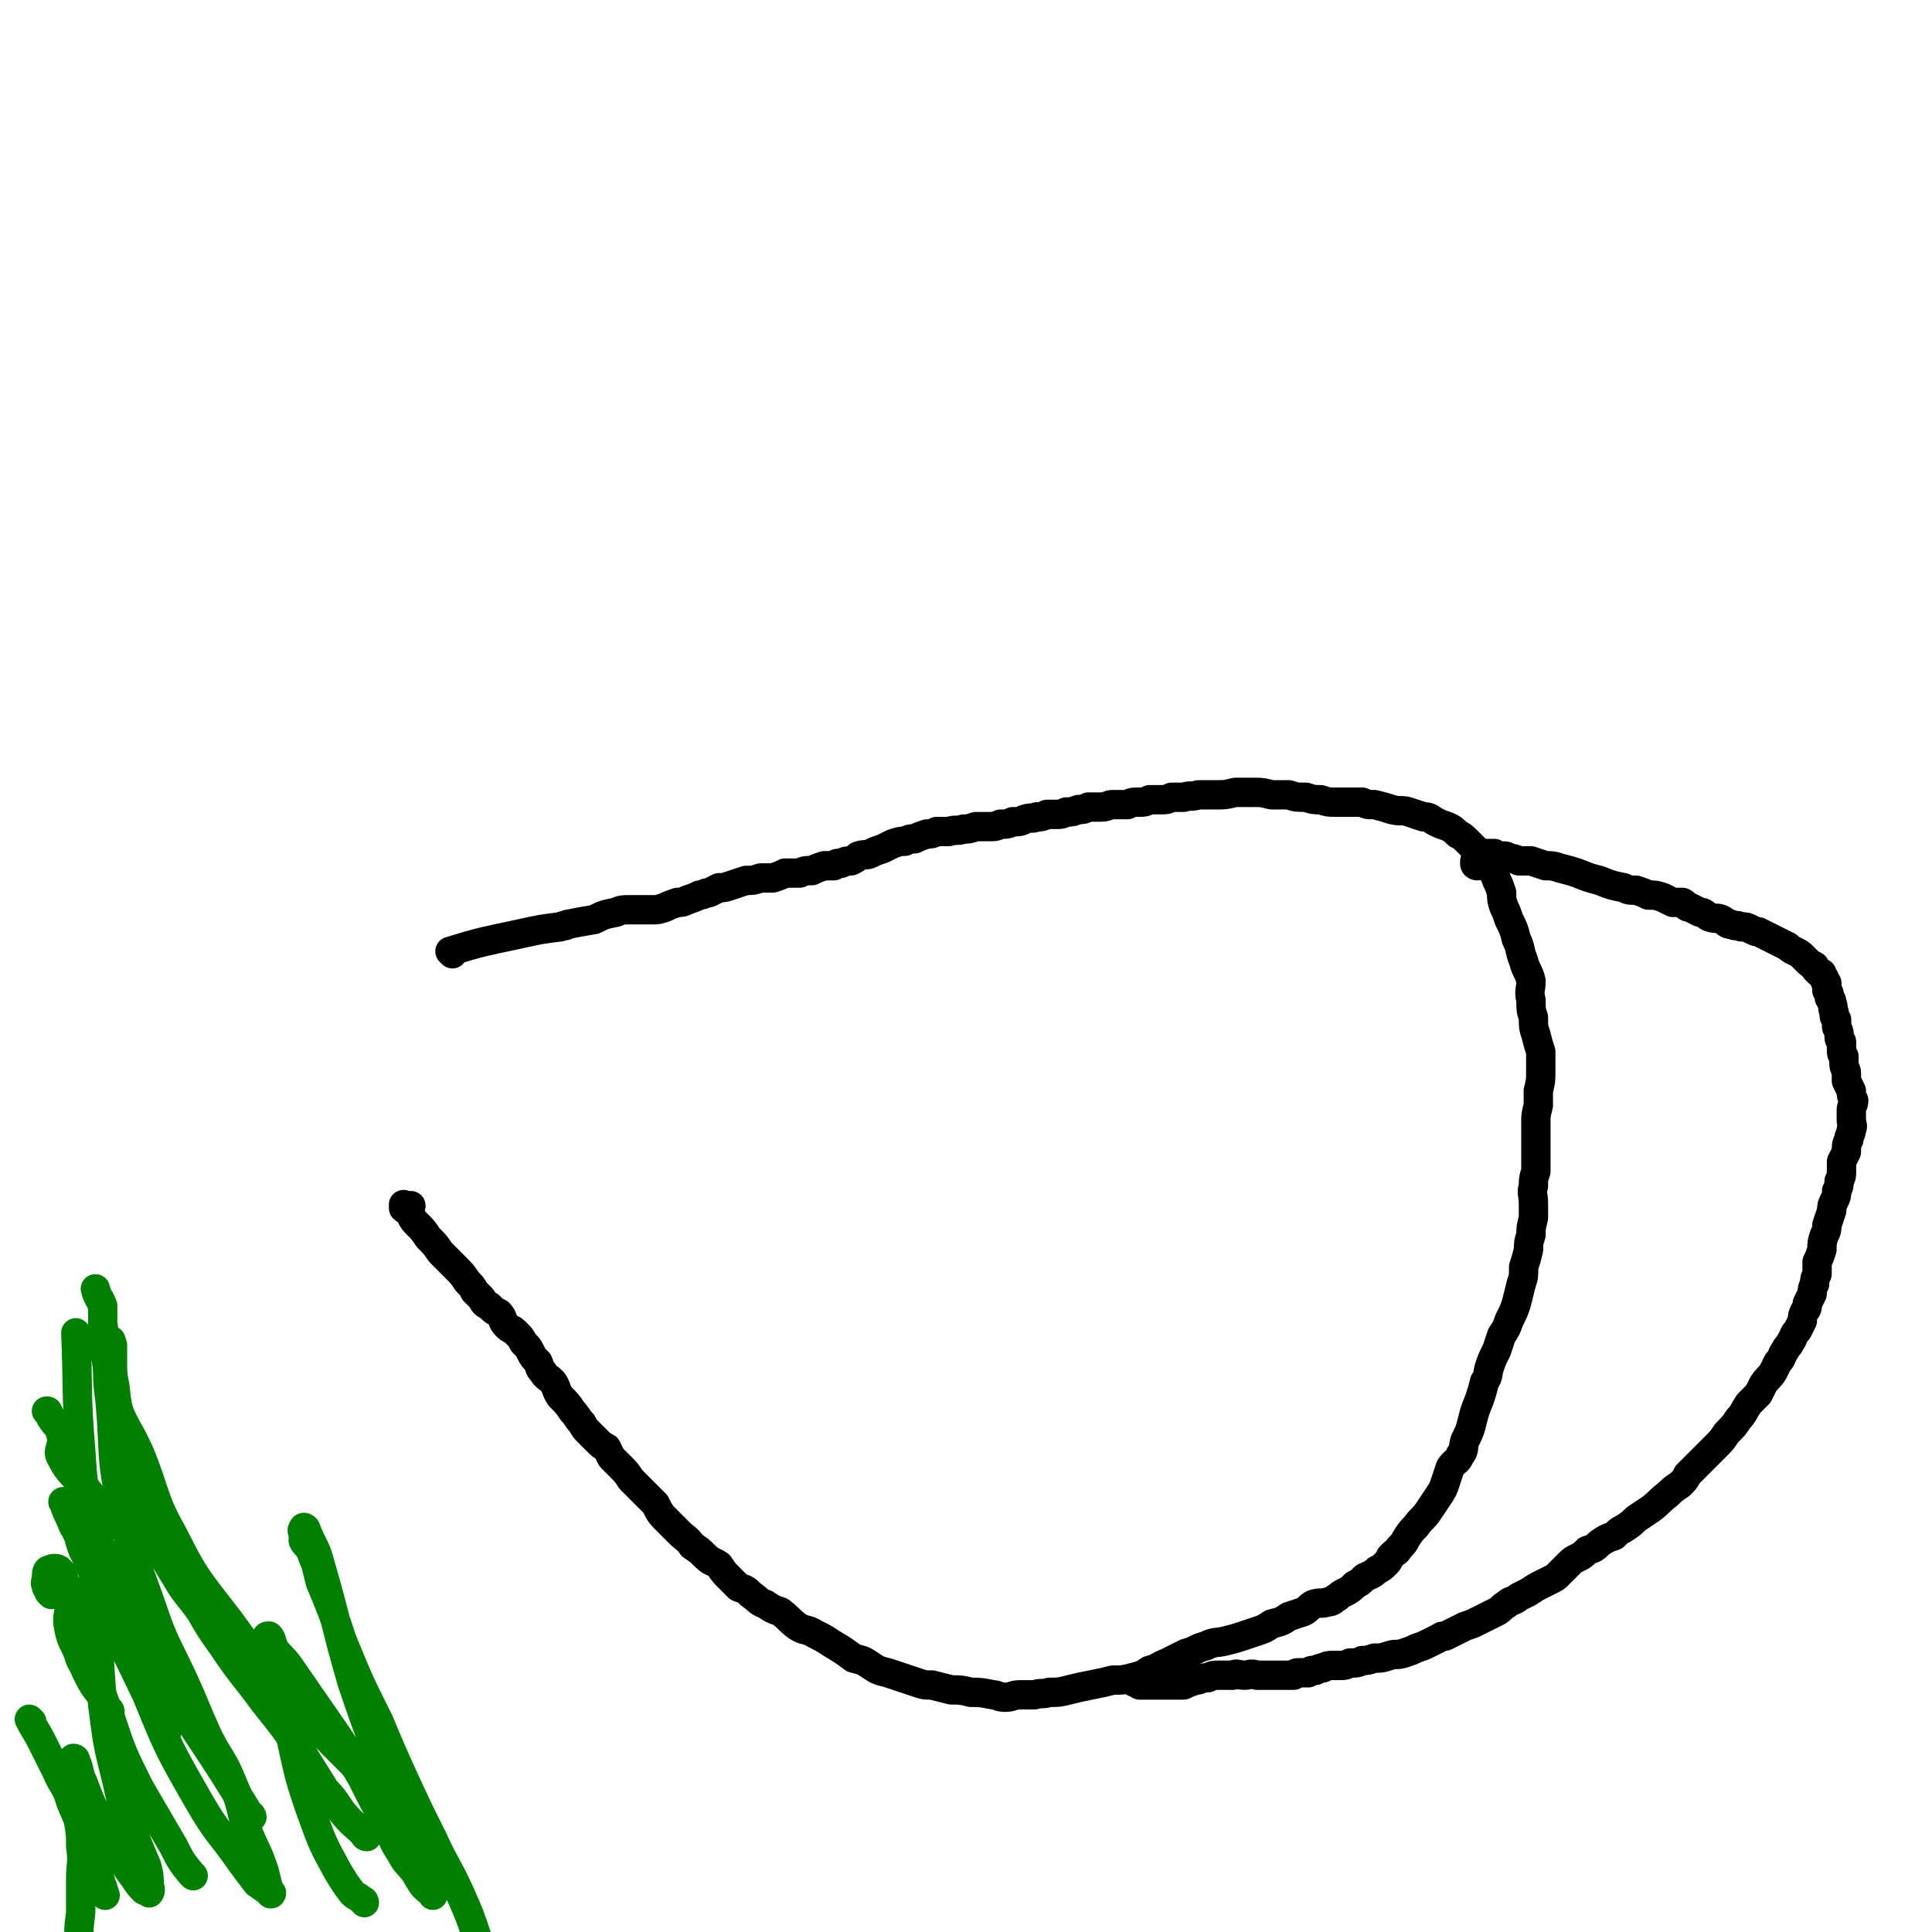
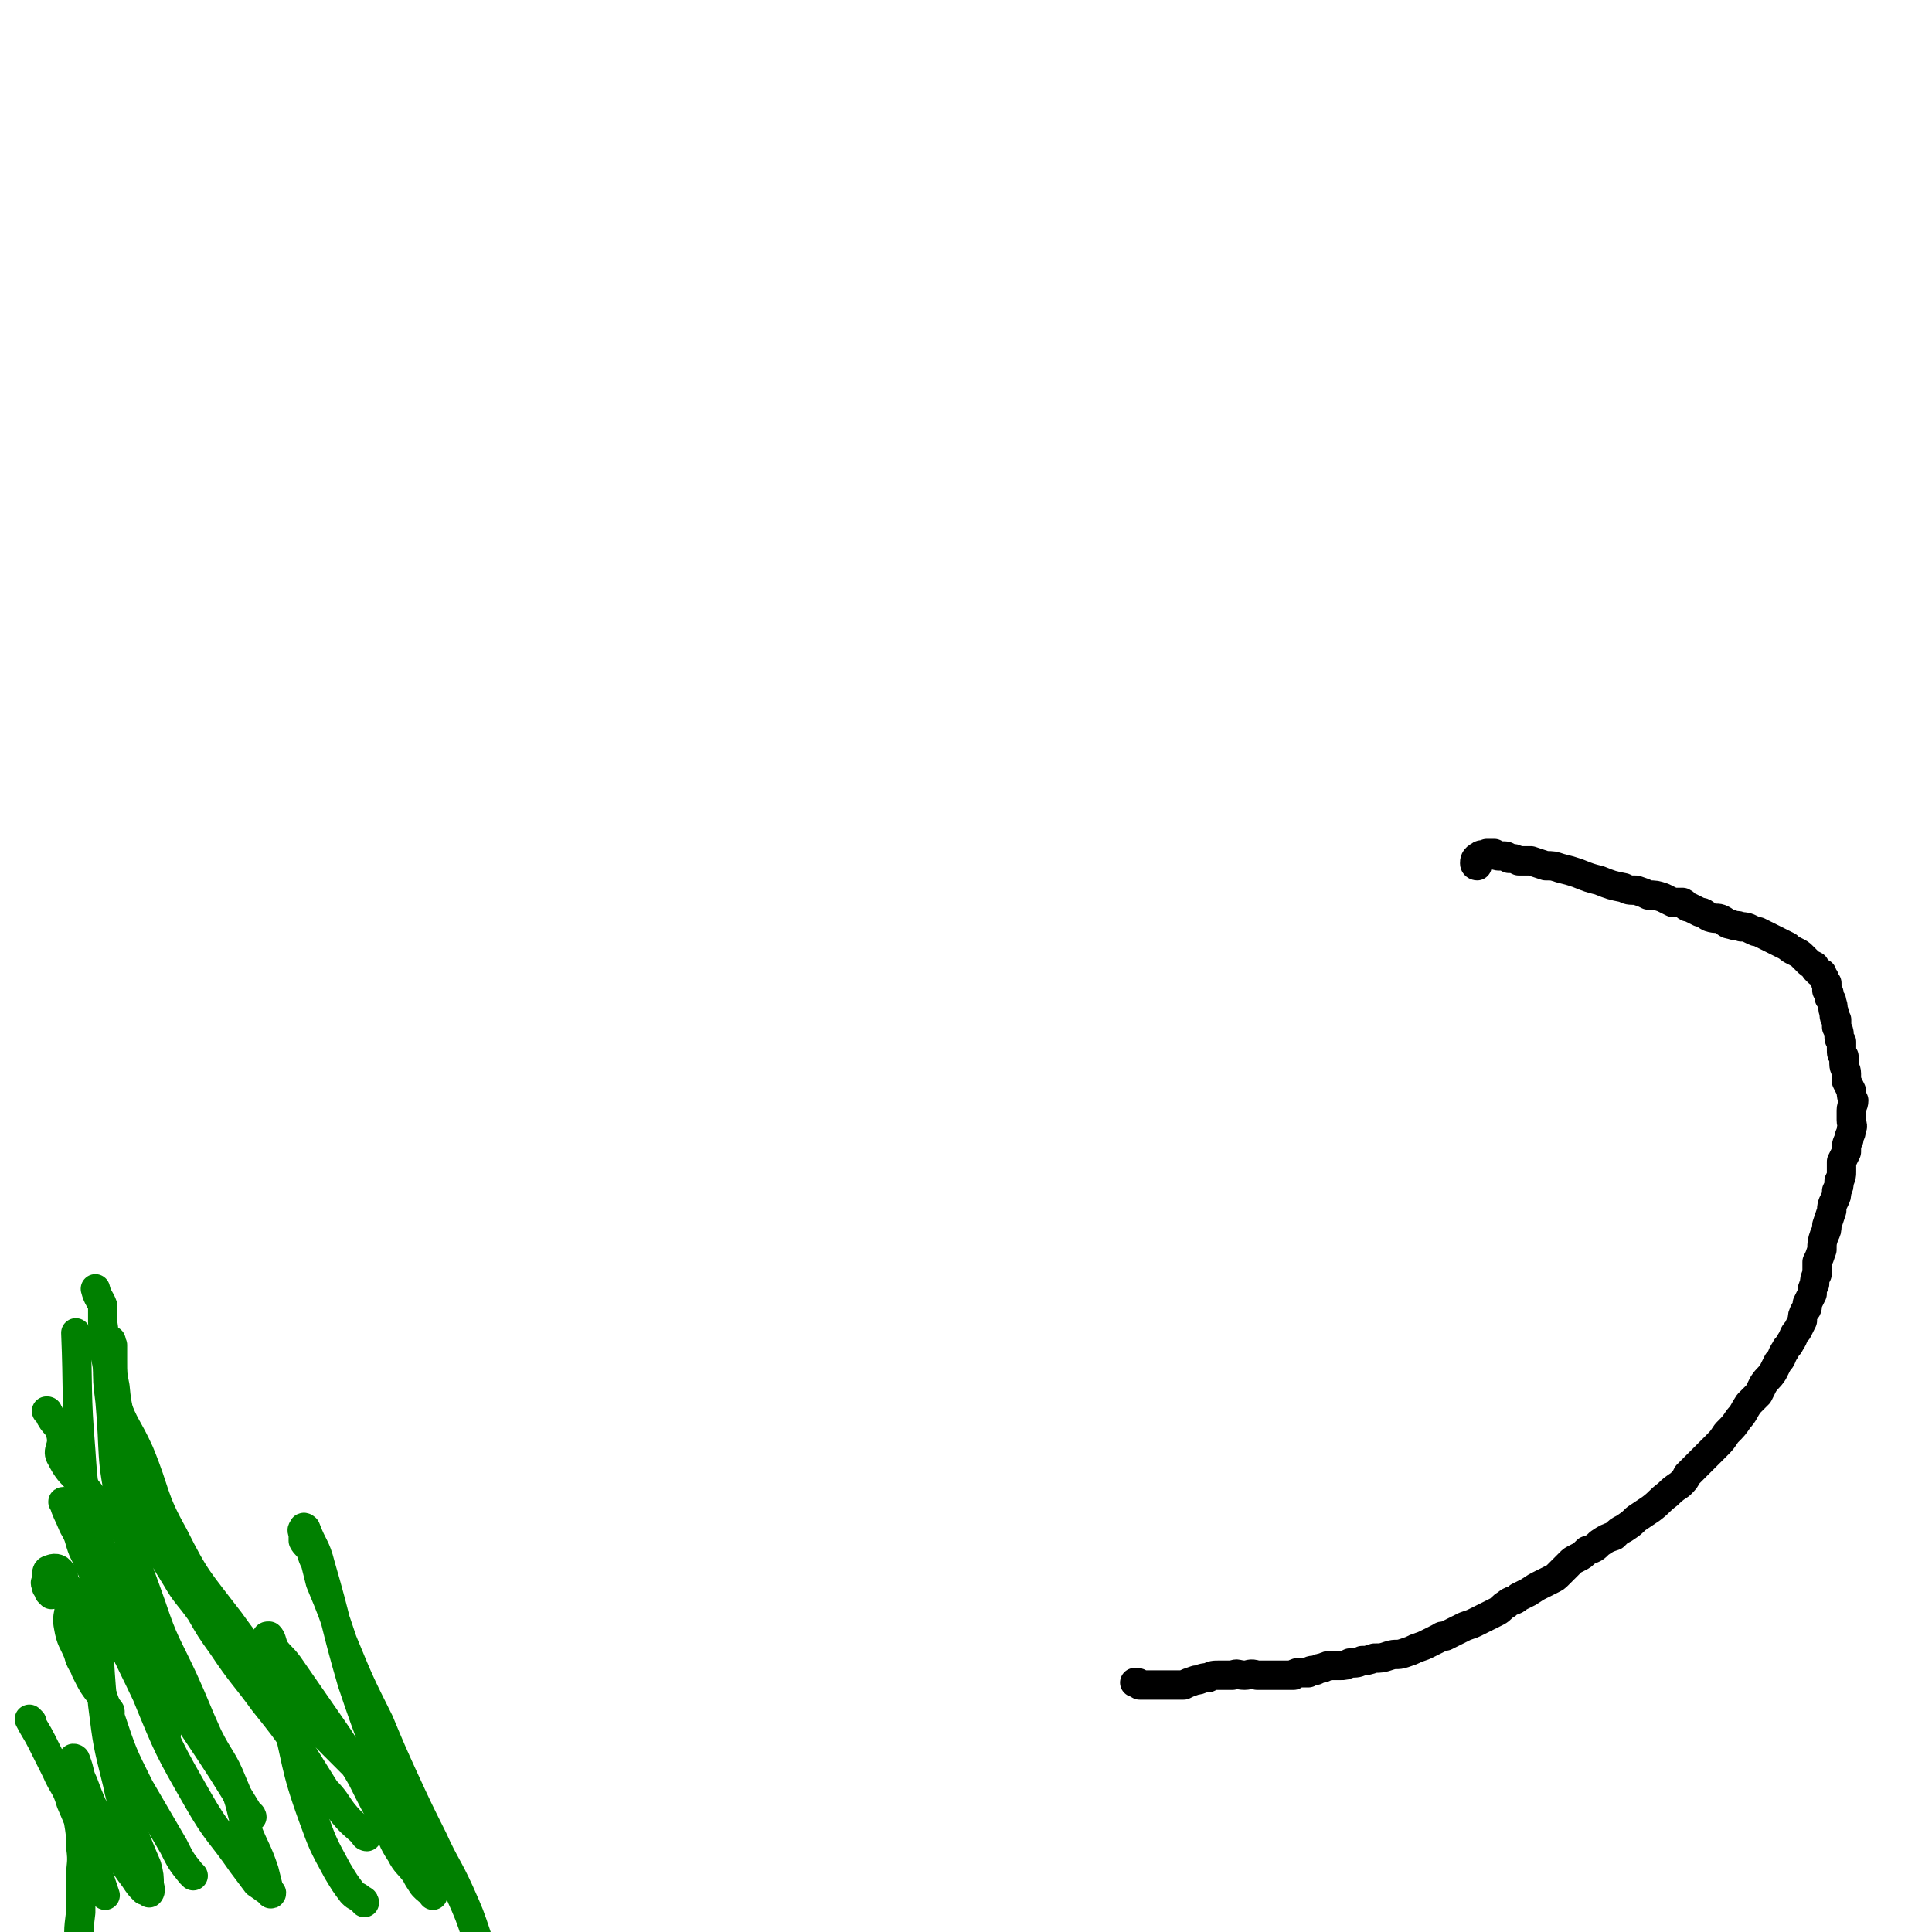
<svg xmlns="http://www.w3.org/2000/svg" viewBox="0 0 790 790" version="1.1">
  <g fill="none" stroke="#008000" stroke-width="12" stroke-linecap="round" stroke-linejoin="round">
    <path d="M79,767c0,0 -1,-1 -1,-1 -4,-5 -4,-5 -7,-11 -7,-12 -7,-12 -14,-24 -7,-14 -7,-14 -12,-29 -6,-16 -6,-16 -11,-33 -4,-10 -5,-10 -8,-20 -1,-3 1,-5 -1,-6 -1,-2 -3,-2 -5,-1 -1,0 -1,2 -1,3 " />
    <path d="M103,743c0,0 0,-1 -1,-1 -11,-18 -11,-18 -23,-36 -12,-19 -13,-19 -23,-39 -7,-12 -6,-13 -11,-26 -4,-10 -5,-9 -7,-19 -4,-14 -4,-14 -5,-29 -2,-24 -1,-24 -2,-48 " />
    <path d="M161,736c0,0 0,0 -1,-1 -4,-3 -4,-3 -8,-6 -8,-8 -8,-8 -15,-15 -11,-11 -11,-12 -21,-23 -11,-14 -12,-14 -22,-28 -13,-17 -14,-17 -23,-35 -9,-16 -7,-17 -14,-34 -5,-11 -6,-10 -10,-21 -3,-9 -2,-10 -4,-19 -1,-6 0,-7 -1,-13 0,-3 0,-3 0,-7 -1,-3 -2,-3 -3,-7 " />
    <path d="M150,751c0,0 -1,0 -1,-1 -4,-4 -5,-4 -9,-9 -3,-4 -3,-5 -7,-9 -5,-8 -5,-8 -10,-16 -7,-10 -7,-10 -15,-20 -8,-11 -9,-11 -17,-23 -5,-7 -5,-7 -9,-14 -5,-7 -6,-7 -10,-14 -5,-8 -5,-8 -8,-17 -4,-9 -2,-10 -5,-19 -3,-11 -4,-10 -7,-21 -3,-10 -4,-10 -5,-21 -1,-5 -1,-5 -1,-11 0,-3 0,-3 0,-6 -1,-1 0,-2 -1,-2 0,0 0,1 0,2 -1,1 0,1 -1,3 0,2 0,2 0,4 0,8 0,8 1,16 2,22 0,22 5,44 4,20 5,20 12,40 5,15 6,15 13,30 5,11 5,12 10,23 5,10 6,9 10,19 4,9 3,10 6,19 3,8 4,8 7,17 1,4 1,4 2,8 0,1 1,2 1,1 -2,-1 -3,-2 -6,-4 -3,-4 -3,-4 -6,-8 -9,-13 -10,-12 -18,-26 -12,-21 -12,-21 -21,-43 -8,-17 -9,-17 -15,-36 -2,-7 -1,-8 -2,-15 -1,-3 -1,-4 -2,-7 -1,-2 -2,-1 -3,-3 -1,-1 -1,-1 -1,-1 0,0 0,1 1,2 0,3 1,3 1,5 0,9 0,9 0,17 2,21 1,21 3,42 2,16 2,16 6,32 2,10 3,10 6,19 3,8 3,8 6,15 1,4 1,4 1,8 1,2 0,3 0,3 0,0 -1,-1 -2,-1 -2,-2 -2,-2 -4,-5 -3,-4 -3,-4 -6,-9 -4,-7 -4,-7 -8,-14 -4,-8 -4,-8 -7,-16 -2,-4 -1,-4 -3,-9 0,0 0,-1 -1,-1 -1,1 -1,1 -1,3 0,2 0,2 0,4 0,4 0,4 1,7 1,6 1,6 2,11 1,6 1,6 1,11 1,7 0,7 0,13 0,7 0,7 0,14 -1,8 -1,8 0,16 0,5 1,5 2,10 0,2 0,2 -1,4 0,0 0,1 -1,1 -1,-1 -2,-1 -3,-2 -1,-2 0,-3 0,-4 " />
    <path d="M149,778c0,0 0,-1 -1,-1 -2,-2 -2,-1 -4,-3 -3,-4 -3,-4 -6,-9 -6,-11 -6,-11 -10,-22 -8,-22 -6,-22 -12,-44 -3,-12 -4,-12 -7,-24 0,-3 0,-3 0,-5 0,-1 0,-1 1,-1 1,1 1,2 2,5 3,4 3,3 6,7 9,13 9,13 18,26 7,10 6,10 12,20 5,10 5,10 10,19 3,6 2,6 6,12 2,4 3,4 6,8 1,2 1,2 3,5 2,2 2,2 4,3 0,1 0,1 0,1 0,-1 0,-2 -1,-4 -1,-4 -2,-4 -4,-8 -6,-13 -6,-14 -11,-27 -8,-24 -9,-24 -17,-48 -7,-24 -6,-24 -13,-48 -2,-8 -3,-7 -6,-15 0,0 -1,-1 -1,0 -1,1 0,1 0,3 0,1 0,1 0,2 1,2 2,2 3,4 1,3 1,3 2,5 1,4 1,4 2,8 5,12 5,12 9,24 7,17 7,17 15,33 5,12 5,12 10,23 6,13 6,13 12,25 5,11 6,11 11,22 4,9 4,9 7,18 3,7 3,7 6,14 2,4 3,3 5,7 2,4 2,6 2,8 " />
    <path d="M45,700c0,-1 -1,-1 -1,-1 -1,-2 -1,-2 -2,-5 -4,-5 -4,-5 -7,-11 -1,-3 -2,-3 -3,-7 -2,-5 -3,-5 -4,-11 -1,-5 1,-5 0,-10 0,-3 1,-5 -1,-7 -3,-2 -5,0 -8,-1 -1,0 0,1 0,1 0,0 0,0 0,1 1,1 1,1 1,2 0,0 0,0 1,1 " />
    <path d="M44,624c0,0 0,0 -1,-1 -1,-2 0,-2 -1,-4 -3,-4 -2,-4 -5,-8 -6,-8 -8,-7 -12,-15 -2,-3 1,-4 0,-9 -1,-5 -3,-4 -5,-9 -1,-1 0,-1 -1,-1 " />
    <path d="M27,615c0,0 -2,-1 -1,-1 1,4 2,5 4,10 3,5 2,5 4,10 3,6 3,6 5,12 4,11 4,12 9,23 6,12 7,11 12,23 4,9 6,13 8,17 " />
    <path d="M13,704c0,0 -1,-1 -1,-1 2,4 3,5 5,9 3,6 3,6 6,12 3,7 4,6 6,13 3,7 3,7 6,14 4,12 4,12 8,24 0,0 0,0 0,0 " />
  </g>
  <g fill="none" stroke="#000000" stroke-width="12" stroke-linecap="round" stroke-linejoin="round">
-     <path d="M185,390c0,0 -1,-1 -1,-1 13,-4 14,-4 28,-7 9,-2 9,-2 17,-3 2,-1 2,0 3,-1 5,-1 5,-1 11,-2 4,-2 4,-2 9,-3 2,-1 3,-1 5,-1 2,0 2,0 4,0 3,0 3,0 6,0 2,0 2,0 5,-1 2,-1 2,-1 5,-2 2,0 2,0 4,-1 3,-1 3,-1 5,-2 2,0 2,-1 4,-1 2,-1 2,-1 4,-2 2,0 2,0 5,-1 3,-1 3,-1 6,-2 3,0 3,0 6,-1 3,0 3,0 5,0 3,-1 3,-1 5,-2 3,0 3,0 6,0 2,-1 2,-1 5,-1 2,-1 2,-1 5,-2 2,0 2,0 4,0 1,-1 1,-1 3,-1 2,-1 2,-1 4,-1 2,-1 2,-1 3,-2 3,-1 3,0 5,-1 2,-1 2,-1 5,-2 2,-1 2,-1 4,-2 3,-1 3,-1 5,-1 2,-1 2,-1 4,-1 2,-1 2,-1 5,-2 2,0 2,0 4,-1 3,0 3,0 5,0 3,-1 3,0 6,-1 2,0 2,0 5,-1 3,0 3,0 5,0 3,0 3,0 5,-1 3,0 3,0 5,-1 3,0 3,0 5,-1 3,-1 3,0 5,-1 2,0 2,0 4,-1 2,0 2,0 4,0 2,0 2,0 4,-1 3,0 2,0 5,-1 2,0 2,0 4,-1 2,0 2,0 5,0 3,0 3,-1 5,-1 3,0 3,0 6,0 2,-1 2,-1 5,-1 2,0 2,0 4,-1 2,0 2,0 4,0 3,0 3,0 5,-1 3,0 3,0 5,0 3,-1 3,0 6,-1 4,0 4,0 7,0 4,0 4,0 8,-1 4,0 4,0 8,0 3,0 3,0 7,1 4,0 4,0 7,0 3,1 3,1 7,1 3,1 3,1 6,1 3,1 3,1 6,1 3,0 3,0 6,0 2,0 2,0 5,0 2,1 2,1 5,1 4,1 4,1 7,2 4,1 4,0 7,1 3,1 3,1 6,2 3,0 3,1 5,2 2,1 2,1 5,2 2,1 2,1 4,3 2,1 2,1 4,3 3,3 3,3 5,5 3,3 2,3 4,6 2,2 2,2 3,5 1,2 1,2 2,5 0,3 0,3 1,6 1,2 1,2 2,5 2,4 2,4 3,8 2,4 1,4 3,9 1,4 2,4 3,8 0,4 -1,4 0,8 0,4 0,4 1,7 0,4 0,4 1,7 1,4 1,4 2,7 0,4 0,4 0,8 0,4 0,4 -1,8 0,3 0,3 0,6 -1,4 -1,4 -1,7 0,4 0,4 0,8 0,3 0,3 0,6 0,3 0,3 0,6 -1,3 -1,3 -1,6 -1,3 0,3 0,7 0,3 0,3 0,6 -1,4 -1,4 -1,7 -1,3 -1,3 -1,6 -1,4 -1,4 -2,7 0,4 0,4 -1,7 -1,4 -1,4 -2,8 -1,3 -1,3 -3,7 -1,3 -1,3 -3,6 -1,3 -1,3 -2,6 -2,4 -2,4 -3,7 -1,3 0,3 -2,6 -1,4 -1,4 -2,7 -2,5 -2,5 -3,9 -1,4 -1,4 -3,8 -1,3 0,4 -2,6 -1,3 -2,2 -4,5 -1,3 -1,3 -2,6 -1,3 -1,3 -3,6 -2,3 -2,3 -4,6 -2,3 -3,3 -5,6 -2,2 -2,2 -4,5 -1,2 -1,2 -3,4 -1,2 -1,1 -3,3 -1,1 -1,2 -2,3 -2,2 -2,2 -4,3 -2,2 -3,2 -5,3 -2,2 -2,2 -4,3 -2,2 -2,2 -4,3 -2,1 -2,1 -3,2 -2,1 -2,2 -4,2 -3,1 -3,0 -6,1 -2,1 -2,2 -4,3 -3,1 -3,1 -6,2 -3,2 -3,2 -7,3 -3,2 -3,2 -6,3 -3,1 -3,1 -6,2 -3,1 -3,1 -7,2 -4,1 -4,0 -8,2 -4,1 -4,2 -8,3 -4,2 -4,2 -8,4 -3,1 -3,2 -7,3 -3,2 -3,2 -7,3 -4,1 -4,1 -8,1 -4,1 -4,1 -9,2 -5,1 -5,1 -9,2 -4,1 -4,1 -8,1 -3,1 -3,0 -6,1 -3,0 -3,0 -6,0 -3,0 -3,1 -6,1 -3,0 -3,-1 -5,-1 -5,-1 -5,-1 -9,-1 -4,-1 -4,-1 -8,-1 -4,-1 -4,-1 -8,-2 -3,0 -3,0 -6,-1 -3,-1 -3,-1 -6,-2 -3,-1 -3,-1 -6,-2 -4,-1 -4,-1 -7,-3 -3,-2 -3,-2 -7,-3 -4,-3 -4,-3 -9,-6 -3,-2 -3,-2 -7,-4 -3,-2 -4,-1 -7,-3 -4,-3 -3,-3 -7,-6 -3,-1 -3,-1 -6,-3 -3,-1 -3,-2 -6,-4 -2,-2 -2,-2 -5,-3 -2,-2 -2,-2 -4,-4 -2,-2 -2,-2 -4,-5 -3,-2 -3,-1 -6,-4 -2,-2 -2,-2 -5,-4 -2,-3 -3,-3 -5,-5 -2,-2 -2,-2 -5,-5 -3,-3 -3,-3 -5,-7 -3,-3 -3,-3 -6,-6 -2,-2 -2,-2 -4,-4 -2,-3 -2,-3 -4,-5 -2,-2 -2,-2 -4,-4 -1,-2 -1,-2 -2,-4 -2,-1 -2,-1 -4,-3 -2,-2 -2,-2 -3,-3 -2,-2 -2,-2 -3,-4 -2,-2 -2,-3 -4,-5 -2,-3 -2,-3 -5,-6 -2,-3 -1,-3 -3,-6 -2,-2 -3,-2 -4,-4 -2,-2 -1,-2 -2,-4 -2,-2 -2,-2 -3,-4 -1,-2 -1,-2 -3,-4 -1,-2 -1,-2 -3,-4 -2,-2 -2,-1 -4,-3 -2,-2 -1,-3 -3,-5 -2,-1 -2,-1 -4,-3 -2,-1 -2,-1 -3,-3 -1,-1 -1,-1 -3,-3 -1,-2 -1,-2 -3,-4 -2,-3 -2,-3 -5,-6 -3,-3 -3,-3 -6,-6 -2,-3 -2,-3 -5,-6 -2,-3 -2,-3 -4,-5 -2,-2 -2,-2 -3,-4 -1,-2 -2,-2 -3,-3 0,0 0,-1 0,-1 0,0 0,-1 0,0 0,0 0,1 0,1 1,0 1,0 3,-1 " />
    <path d="M604,354c0,0 -1,0 -1,-1 0,-1 0,-2 2,-3 1,-1 2,0 3,-1 2,0 2,0 3,0 1,1 1,1 3,1 2,0 2,0 3,1 2,0 2,0 4,1 3,0 3,0 5,0 3,1 3,1 6,2 3,0 3,0 6,1 4,1 4,1 7,2 5,2 5,2 9,3 5,2 5,2 10,3 2,1 2,1 5,1 3,1 3,1 5,2 3,0 3,0 6,1 2,1 2,1 4,2 2,0 2,0 4,0 2,1 1,2 3,2 2,1 2,1 4,2 2,0 2,1 4,2 3,1 3,0 5,1 2,1 2,2 4,2 2,1 2,0 4,1 2,0 2,0 4,1 2,1 2,1 3,1 2,1 2,1 4,2 2,1 2,1 4,2 2,1 2,1 4,2 1,1 1,1 3,2 2,1 2,1 3,2 1,1 1,1 2,2 1,1 1,1 3,2 0,1 0,1 1,2 1,1 1,1 2,1 0,1 0,1 1,2 0,1 0,1 1,2 0,2 0,2 0,3 1,1 1,1 1,3 1,1 1,1 1,2 1,2 0,2 1,4 0,2 0,2 1,3 0,2 0,2 0,3 1,2 1,2 1,3 0,2 0,2 1,3 0,2 0,2 0,3 0,2 0,2 1,3 0,2 0,2 0,3 0,2 1,2 1,4 0,1 0,1 0,3 1,2 1,2 2,4 0,2 0,2 1,4 0,2 -1,2 -1,4 0,2 0,2 0,4 0,2 1,2 0,4 0,2 -1,2 -1,4 -1,2 -1,2 -1,5 -1,2 -1,2 -2,4 0,2 0,2 0,4 0,2 0,2 -1,4 0,2 0,2 -1,4 0,2 0,2 -1,4 -1,2 -1,2 -1,4 -1,3 -1,3 -2,6 0,2 0,2 -1,4 -1,3 -1,3 -1,6 -1,3 -1,3 -2,5 0,3 0,3 0,5 -1,2 -1,2 -1,4 -1,2 -1,2 -1,4 -1,2 -1,2 -2,4 0,2 0,2 -1,3 -1,2 -1,2 -1,4 -1,2 -1,2 -2,4 -2,2 -1,2 -3,5 -1,2 -1,1 -2,3 -2,3 -1,3 -3,5 -1,2 -1,2 -2,4 -2,3 -2,2 -4,5 -1,2 -1,2 -2,4 -2,2 -2,2 -4,4 -2,3 -2,4 -4,6 -2,3 -2,3 -5,6 -2,3 -2,3 -4,5 -2,2 -2,2 -4,4 -2,2 -2,2 -4,4 -2,2 -2,2 -4,4 -1,2 -1,2 -3,4 -3,2 -3,2 -5,4 -4,3 -3,3 -7,6 -3,2 -3,2 -6,4 -2,2 -2,2 -5,4 -2,1 -2,1 -4,3 -3,1 -3,1 -6,3 -2,2 -2,2 -5,3 -2,2 -2,2 -4,3 -2,1 -2,1 -3,2 -1,1 -1,1 -3,3 -1,1 -1,1 -2,2 -1,1 -1,1 -3,2 -2,1 -2,1 -4,2 -2,1 -2,1 -5,3 -2,1 -2,1 -4,2 -2,2 -3,1 -5,3 -2,1 -2,2 -4,3 -2,1 -2,1 -4,2 -2,1 -2,1 -4,2 -2,1 -2,1 -5,2 -2,1 -2,1 -4,2 -2,1 -2,1 -4,2 -2,0 -1,0 -3,1 -2,1 -2,1 -4,2 -2,1 -2,1 -5,2 -2,1 -2,1 -5,2 -3,1 -3,0 -6,1 -3,1 -3,1 -6,1 -3,1 -3,1 -5,1 -2,1 -2,1 -5,1 -2,1 -2,1 -4,1 -1,0 -1,0 -3,0 -2,0 -2,0 -4,1 -1,0 -1,0 -3,1 -2,0 -2,0 -3,1 -2,0 -2,0 -4,0 -1,0 -1,0 -2,1 -2,0 -2,0 -3,0 -2,0 -2,0 -3,0 -2,0 -2,0 -3,0 -3,0 -3,0 -6,0 -3,-1 -3,0 -5,0 -3,0 -3,-1 -5,0 -3,0 -3,0 -5,0 -3,0 -3,0 -5,1 -3,0 -3,1 -5,1 -3,1 -3,1 -5,2 -2,0 -2,0 -4,0 -1,0 -1,0 -3,0 -1,0 -1,0 -2,0 -1,0 -1,0 -2,0 -2,0 -2,0 -4,0 -1,0 -1,0 -1,0 -1,0 -1,0 -2,0 0,0 0,-1 -1,-1 0,0 -1,0 -1,0 " />
  </g>
</svg>